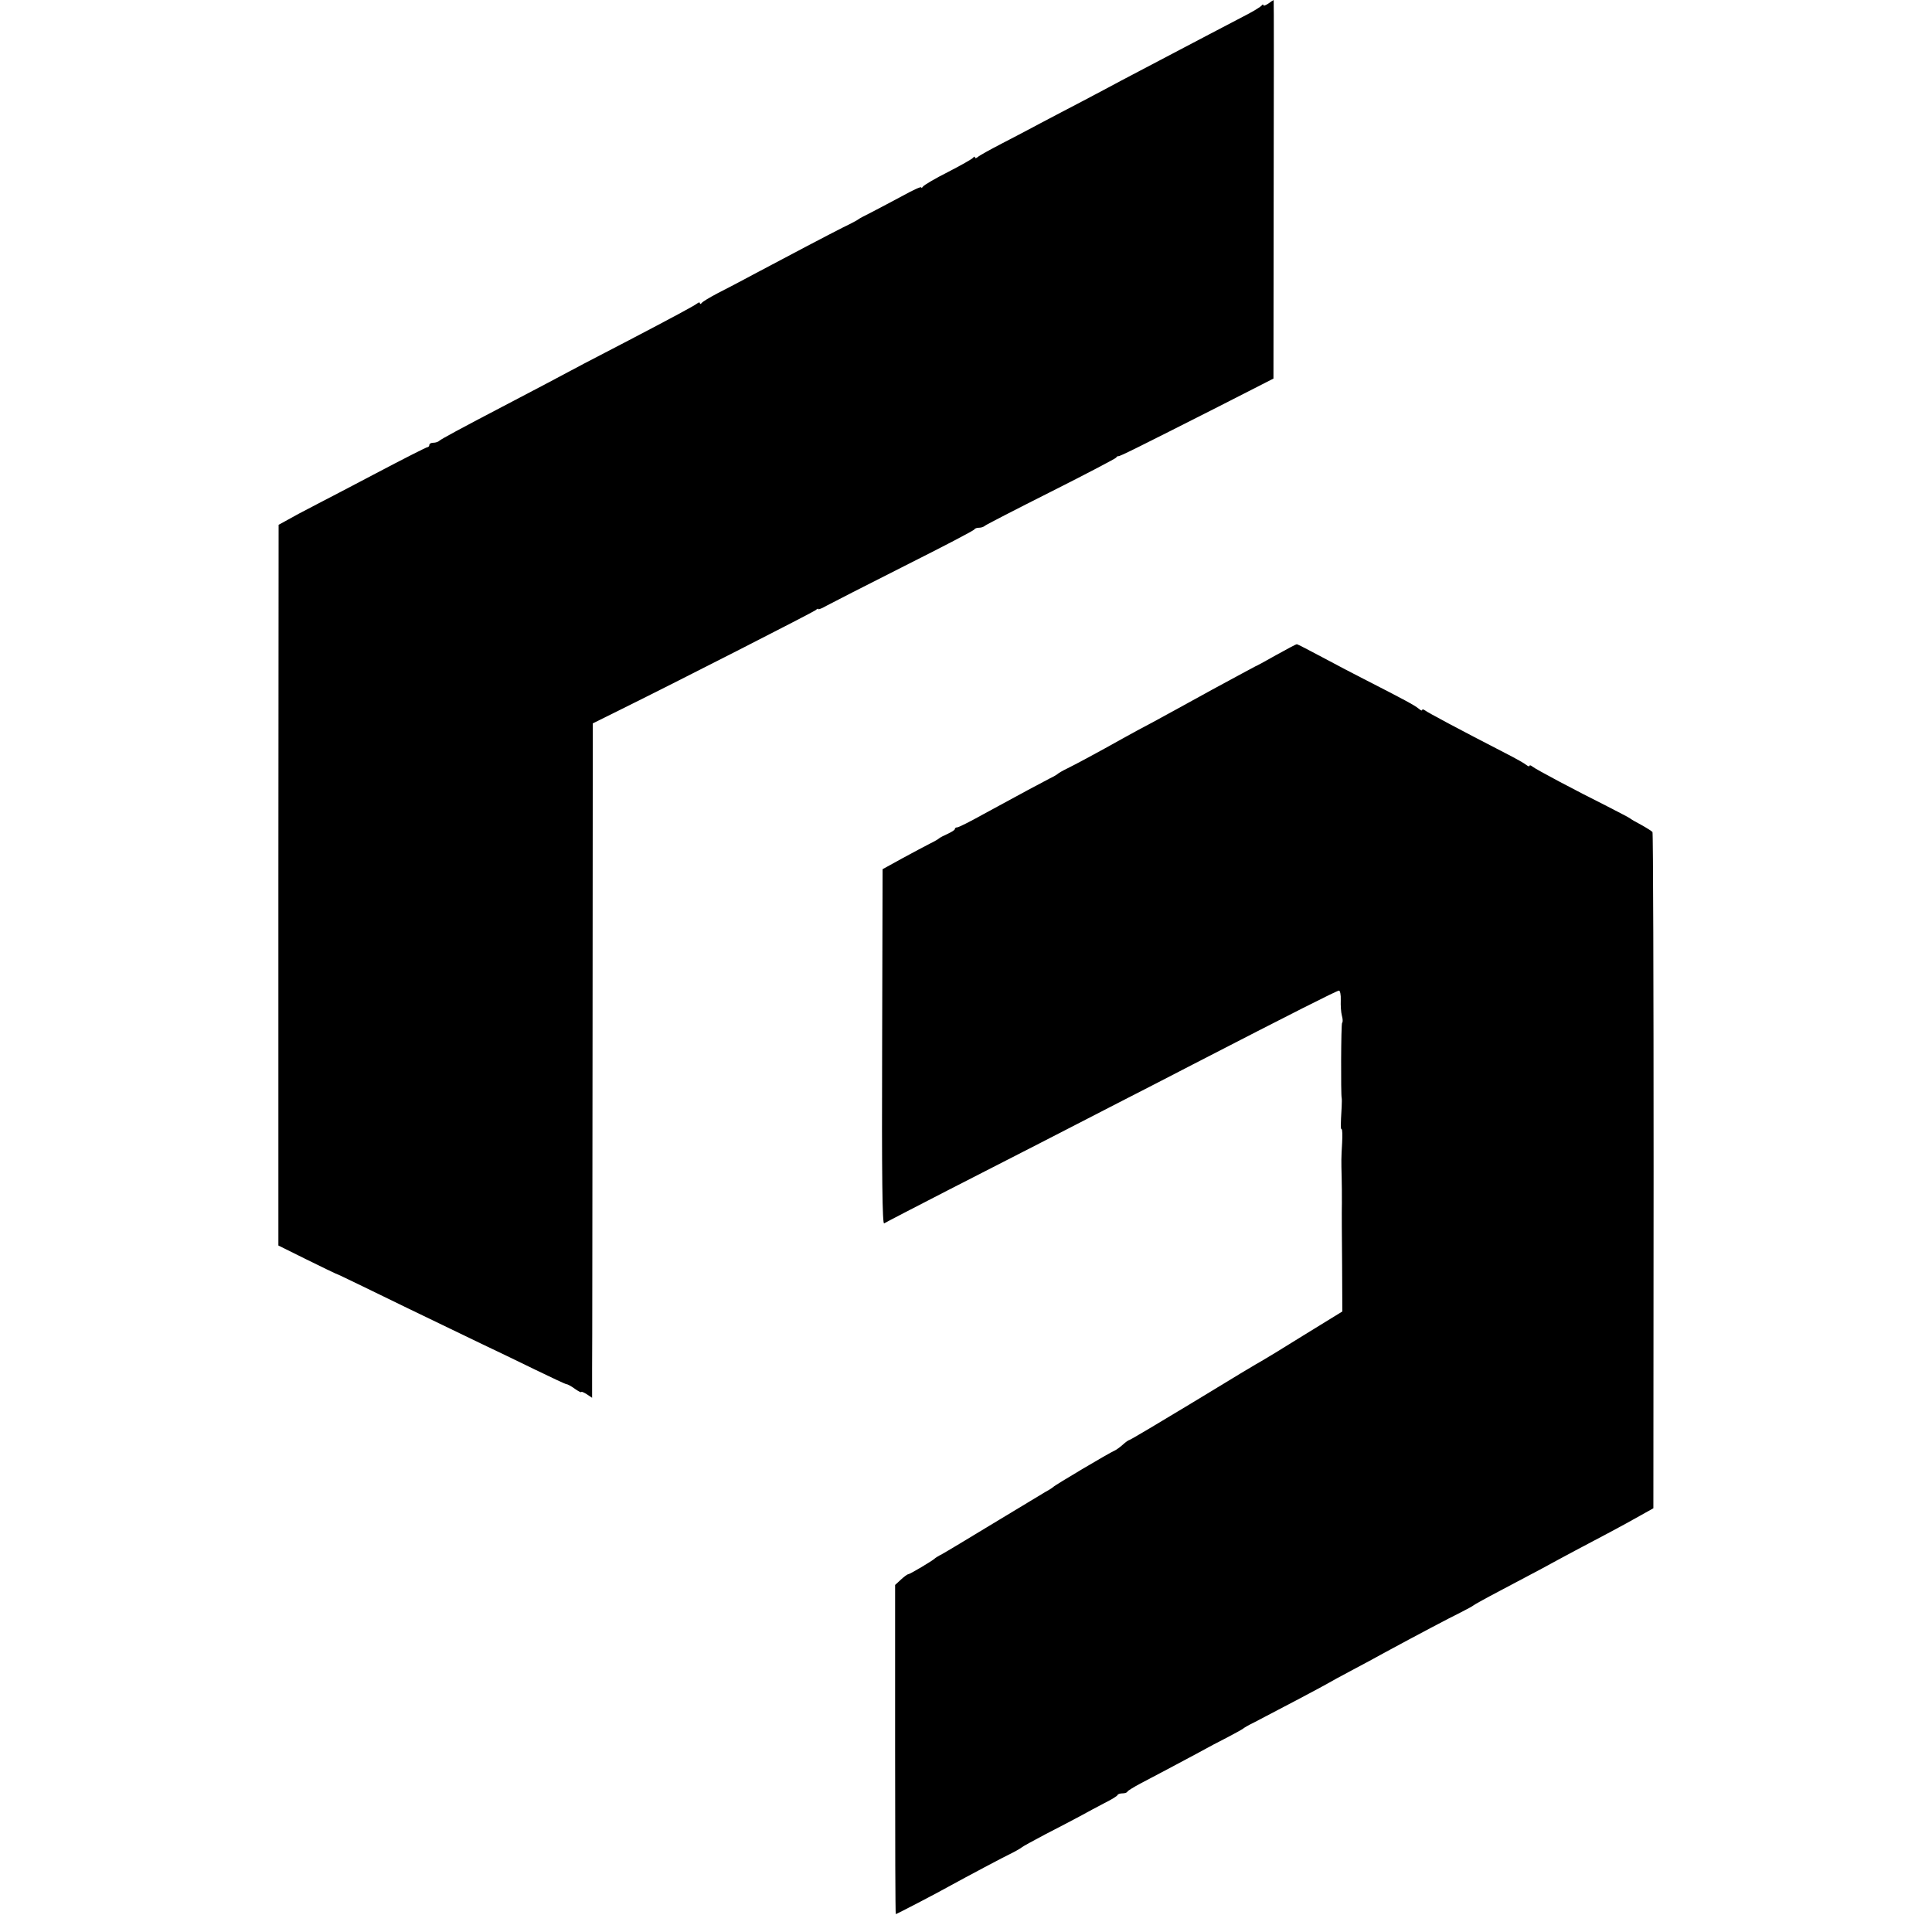
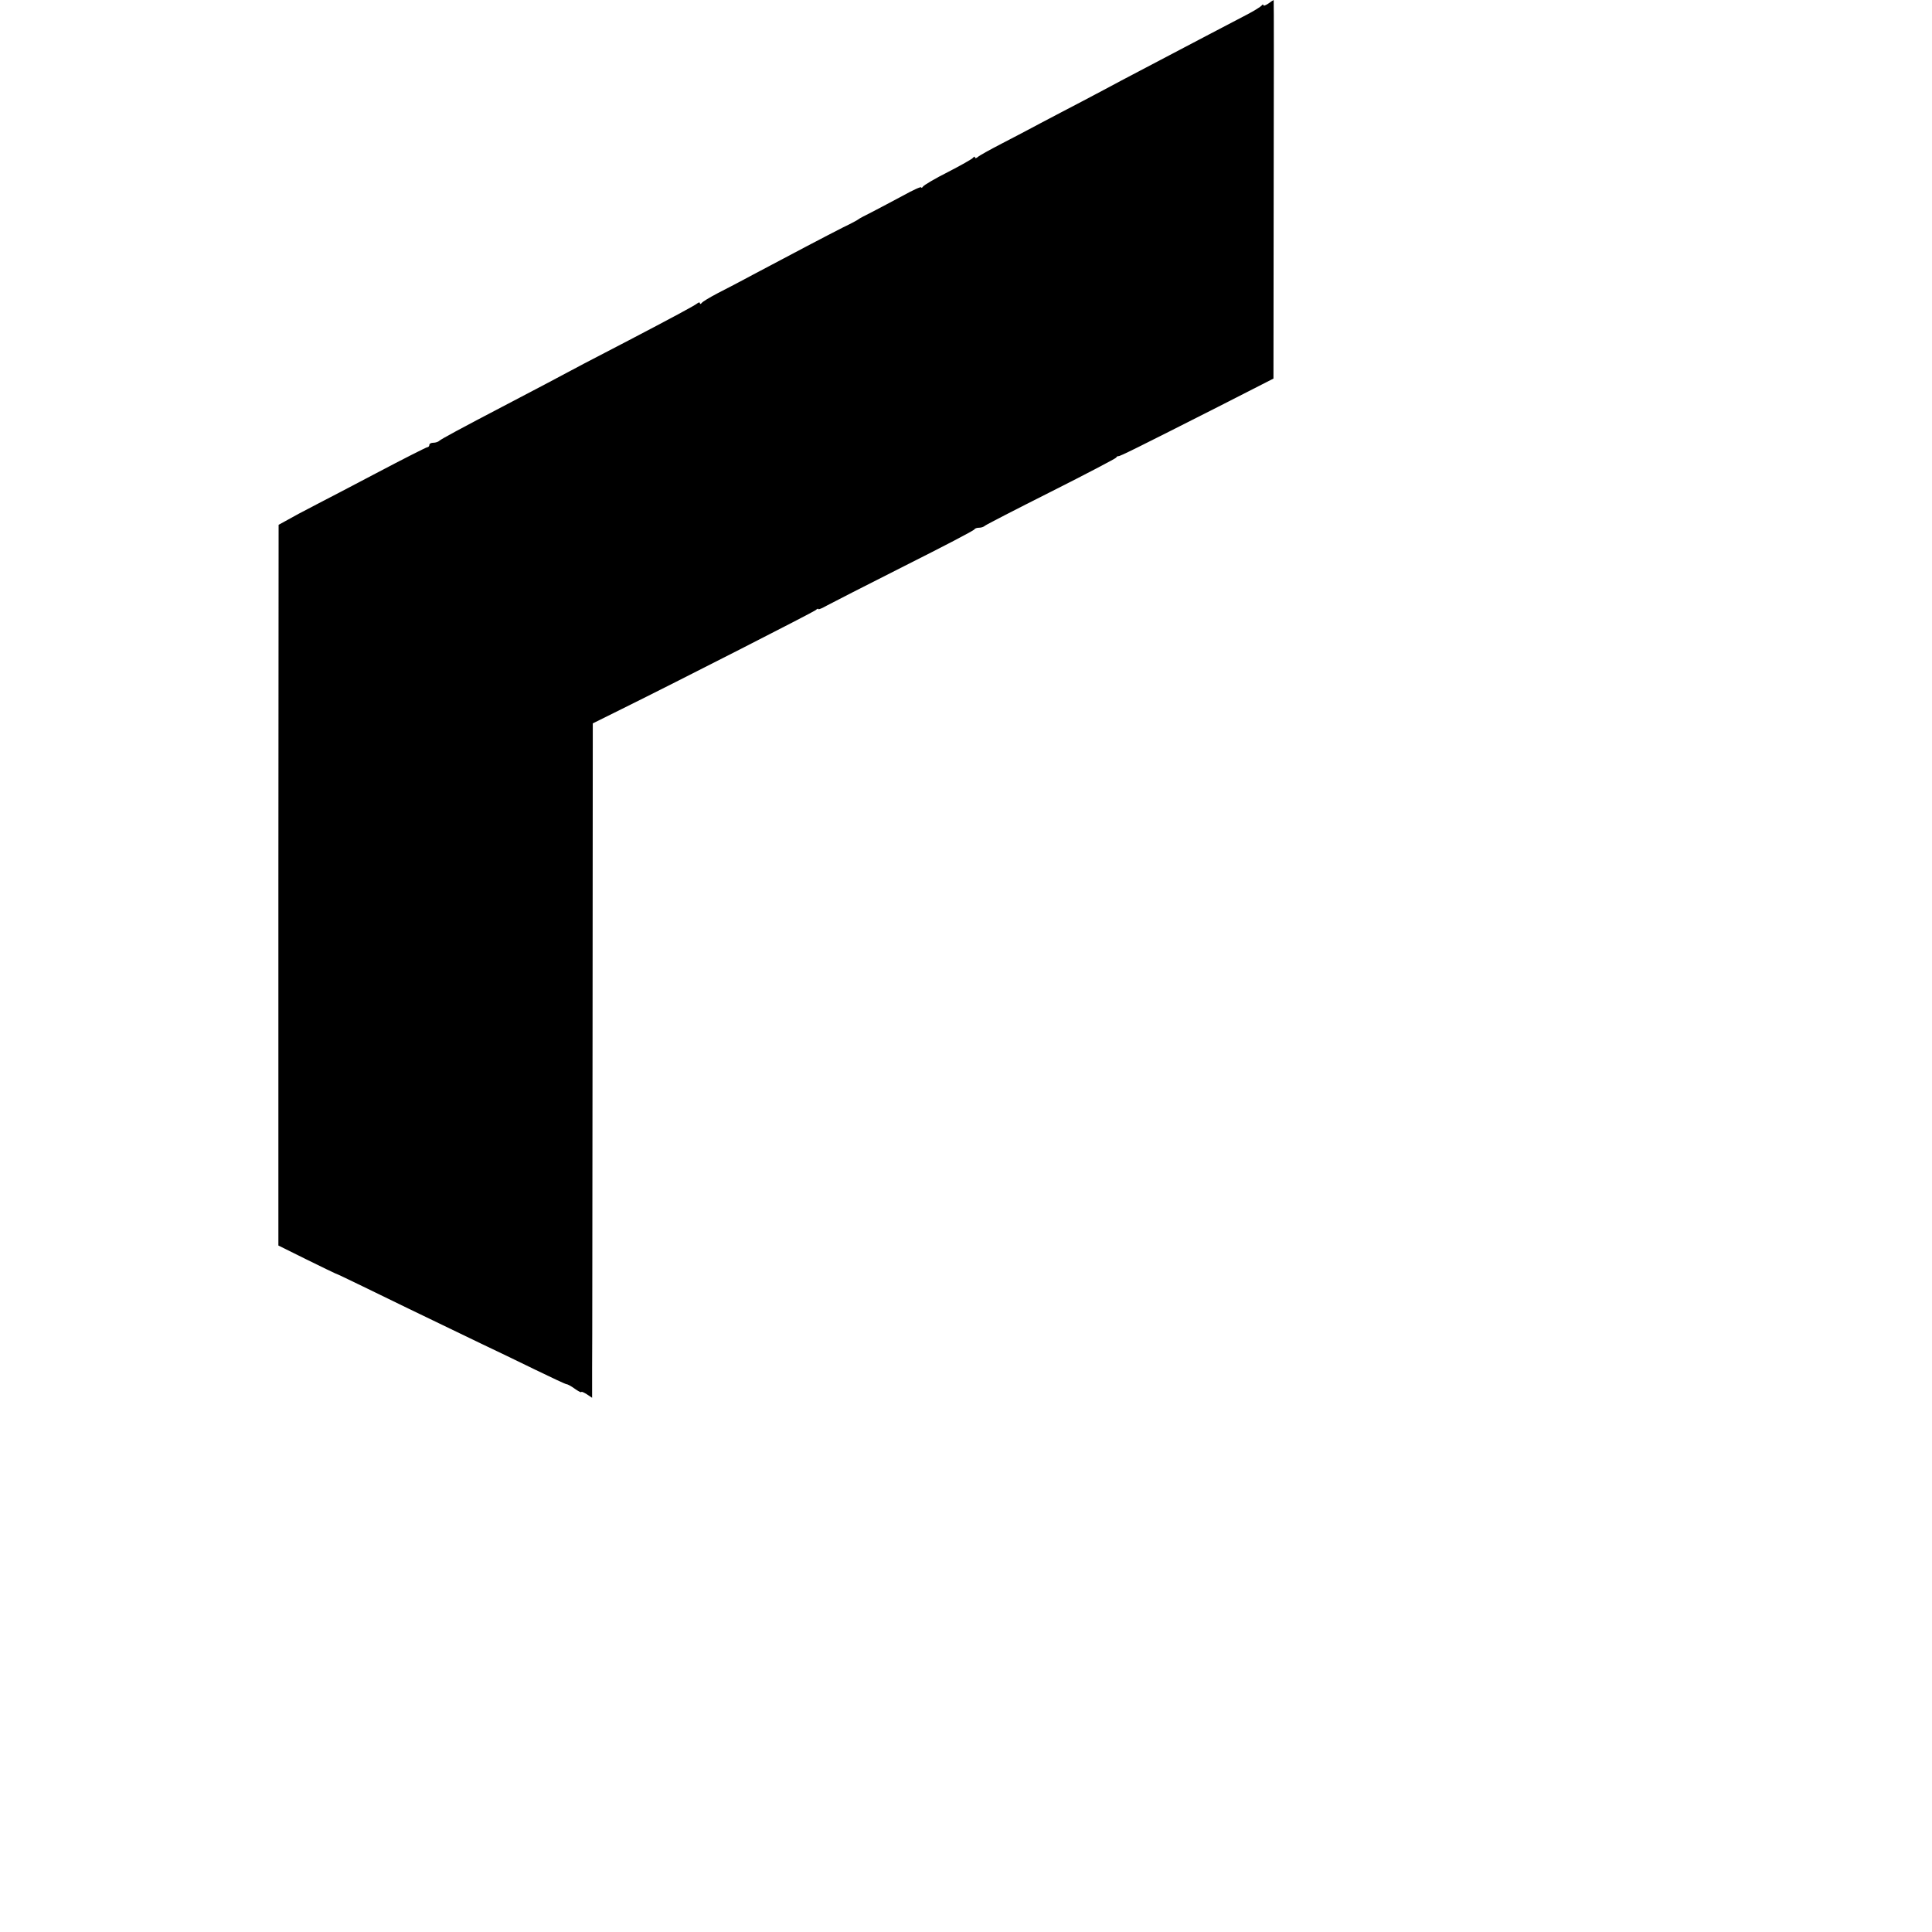
<svg xmlns="http://www.w3.org/2000/svg" version="1.0" width="864pt" height="864pt" viewBox="0 0 864 864" preserveAspectRatio="xMidYMid meet">
  <g transform="translate(0,864) scale(0.1,-0.1)" fill="#000000" stroke="none">
    <path d="M5672 8624 c-12 -8 -22 -12 -22 -7 0 4 -4 4 -8 -2 -4 -5 -34 -24 -67 -41 -33 -17 -109 -57 -170 -89 -60 -32 -157 -82 -215 -113 -58 -30 -136 -72 -175 -92 -38 -21 -117 -62 -175 -93 -58 -30 -141 -74 -185 -97 -44 -24 -123 -65 -175 -92 -52 -27 -101 -54 -107 -60 -7 -6 -13 -7 -13 -2 0 5 -4 4 -8 -1 -4 -6 -54 -34 -112 -64 -58 -29 -108 -59 -112 -65 -4 -6 -8 -8 -8 -4 0 5 -37 -12 -82 -37 -46 -25 -108 -57 -138 -73 -30 -15 -57 -29 -60 -32 -3 -3 -34 -20 -70 -37 -67 -34 -231 -120 -400 -210 -52 -28 -124 -66 -160 -84 -36 -19 -68 -38 -72 -44 -4 -5 -8 -6 -8 -1 0 5 -6 4 -12 -1 -14 -11 -111 -63 -308 -166 -69 -36 -158 -82 -198 -103 -164 -87 -193 -103 -337 -178 -224 -117 -299 -158 -310 -167 -5 -5 -17 -9 -27 -9 -10 0 -18 -4 -18 -10 0 -5 -4 -10 -9 -10 -4 0 -109 -53 -232 -118 -123 -65 -231 -121 -239 -125 -8 -4 -55 -29 -105 -55 l-89 -49 -1 -1611 0 -1612 125 -62 c69 -34 127 -62 130 -63 3 0 59 -27 125 -59 112 -55 251 -122 525 -254 63 -30 174 -83 245 -118 72 -35 134 -64 138 -64 5 0 22 -9 38 -21 16 -11 29 -18 29 -14 0 3 11 -2 24 -10 l24 -16 0 128 c1 70 1 749 2 1508 l1 1380 127 63 c265 131 856 433 869 443 7 6 13 9 13 5 0 -3 17 4 38 16 20 11 177 91 347 177 171 86 312 159 313 164 2 4 11 7 21 7 9 0 21 4 26 9 6 5 138 73 295 152 157 79 288 148 291 152 3 5 8 8 10 7 4 -3 84 37 449 222 l245 125 1 847 c1 465 1 846 0 846 -1 0 -12 -7 -24 -16z" />
-     <path d="M5706 5710 c-49 -28 -90 -50 -92 -50 -1 0 -87 -47 -191 -103 -103 -57 -224 -123 -268 -147 -44 -23 -105 -56 -135 -73 -105 -59 -215 -118 -250 -135 -19 -9 -37 -20 -40 -23 -3 -3 -18 -12 -35 -20 -33 -17 -134 -71 -297 -160 -59 -33 -111 -59 -117 -59 -6 0 -11 -3 -11 -8 0 -4 -15 -13 -32 -21 -18 -8 -35 -17 -38 -20 -3 -3 -21 -14 -40 -23 -19 -10 -75 -39 -124 -66 l-89 -49 -2 -797 c-2 -582 1 -794 9 -787 6 4 133 70 281 146 149 76 338 173 420 215 83 43 236 121 340 175 105 54 258 132 340 175 446 230 644 330 653 330 5 0 9 -19 8 -42 -1 -24 1 -55 5 -70 4 -14 5 -29 1 -32 -5 -5 -6 -321 -2 -336 1 -3 1 -21 0 -40 -5 -84 -5 -100 0 -100 3 0 4 -28 2 -62 -4 -68 -4 -78 -2 -153 1 -27 1 -79 1 -115 -1 -36 0 -159 1 -275 l1 -210 -174 -107 c-96 -60 -180 -111 -188 -115 -7 -3 -142 -84 -299 -180 -157 -95 -288 -173 -292 -173 -3 0 -16 -9 -28 -20 -12 -11 -30 -24 -39 -28 -20 -8 -265 -153 -273 -162 -3 -3 -18 -13 -35 -22 -16 -10 -121 -73 -232 -140 -112 -68 -215 -130 -230 -138 -16 -8 -30 -17 -33 -20 -10 -10 -111 -70 -118 -70 -4 0 -19 -11 -33 -24 l-26 -24 0 -736 c0 -405 1 -736 3 -736 4 0 183 93 249 130 58 32 236 127 280 148 17 9 32 18 35 21 3 3 50 29 105 58 55 28 125 65 155 81 30 17 80 43 110 59 30 15 57 31 58 36 2 4 12 7 22 7 10 0 20 3 22 8 2 4 28 20 58 36 63 33 167 88 260 138 36 20 94 51 130 69 36 19 67 36 70 39 3 3 25 16 50 28 133 69 299 157 325 172 17 10 66 37 110 60 44 23 112 60 150 81 144 78 282 151 335 177 30 15 57 30 60 33 3 3 57 33 120 66 63 33 147 78 185 98 39 21 106 58 150 81 44 23 114 60 155 82 41 22 102 55 135 74 l59 33 1 1509 c0 829 -2 1511 -5 1515 -3 4 -25 18 -50 32 -25 13 -47 26 -50 29 -3 3 -48 26 -100 53 -142 71 -323 167 -337 179 -7 6 -13 7 -13 3 0 -4 -6 -2 -14 4 -8 7 -49 30 -92 52 -210 108 -350 183 -361 192 -7 5 -13 6 -13 2 0 -5 -8 -1 -17 7 -17 14 -63 39 -243 131 -41 21 -124 64 -185 97 -60 32 -112 59 -115 59 -3 1 -45 -22 -94 -49z" />
  </g>
</svg>